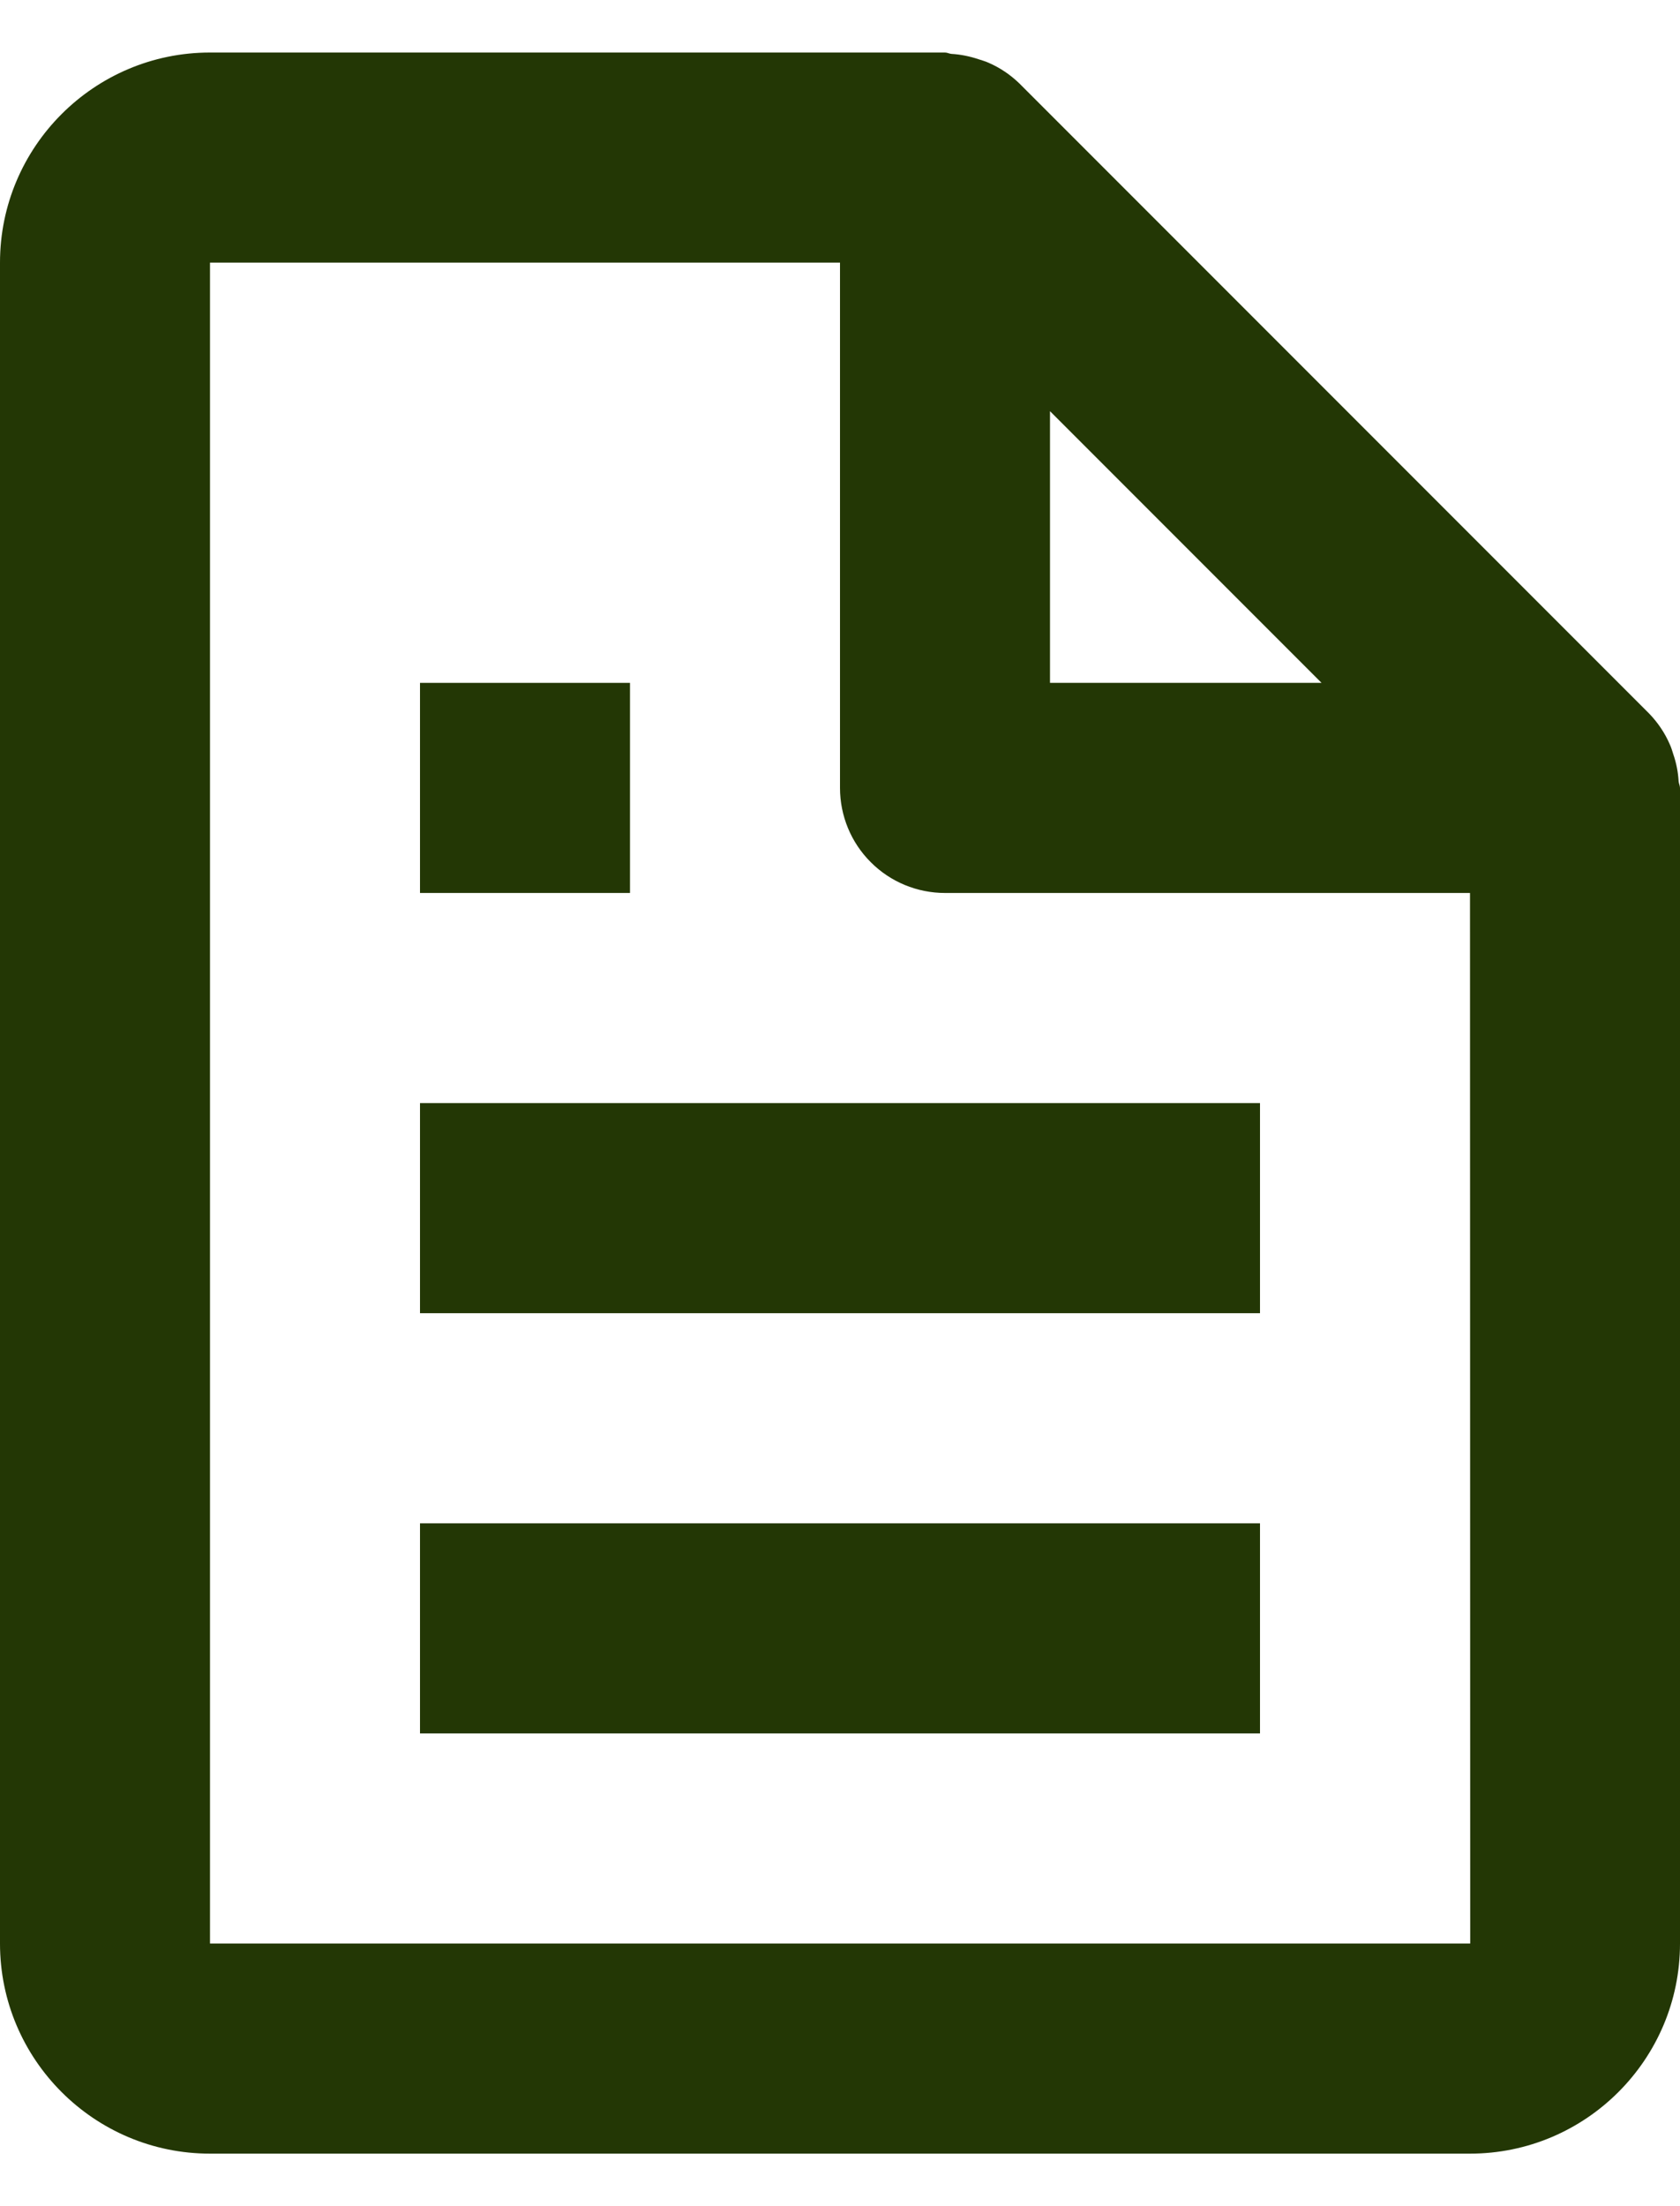
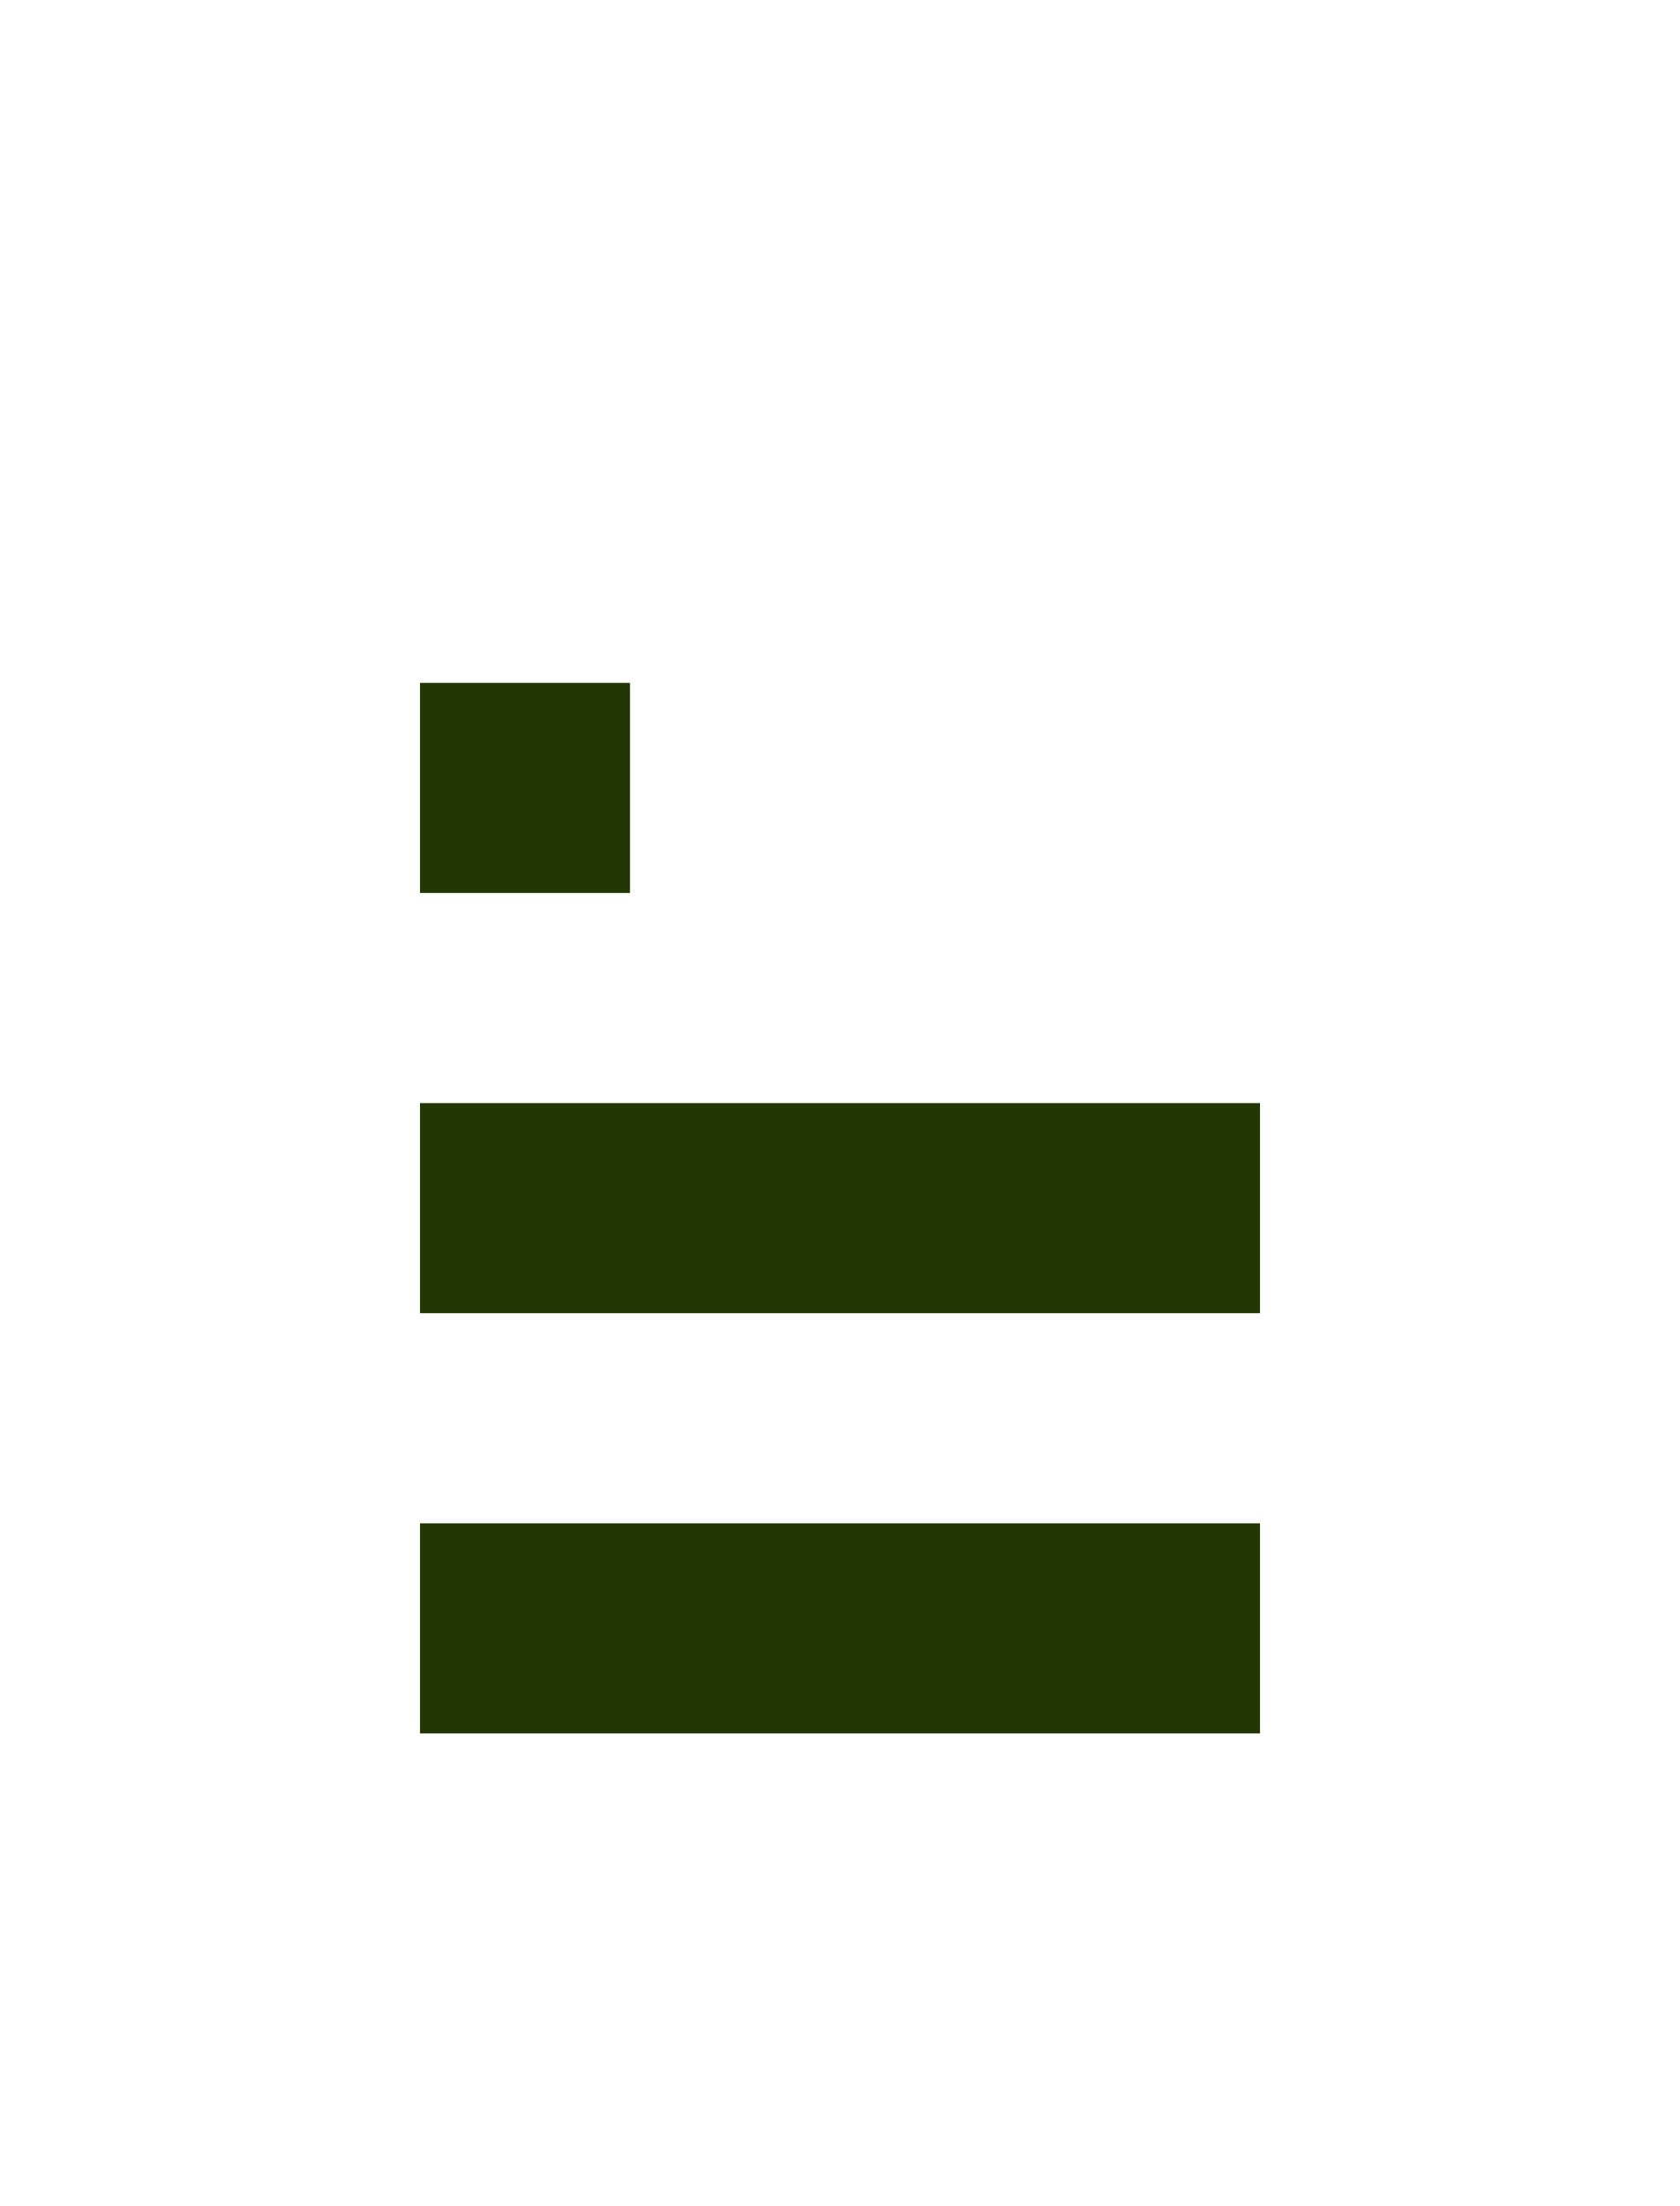
<svg xmlns="http://www.w3.org/2000/svg" width="16" height="21" viewBox="0 0 16 21" fill="none">
-   <path d="M15.903 7.086C15.856 6.977 15.789 6.878 15.707 6.793L9.707 0.793C9.622 0.711 9.523 0.644 9.414 0.597C9.384 0.583 9.352 0.575 9.32 0.564C9.236 0.536 9.149 0.518 9.061 0.513C9.04 0.511 9.021 0.5 9 0.5H2C0.897 0.5 0 1.397 0 2.5V18.5C0 19.603 0.897 20.5 2 20.5H14C15.103 20.5 16 19.603 16 18.5V7.5C16 7.479 15.989 7.46 15.987 7.438C15.982 7.35 15.965 7.263 15.936 7.179C15.926 7.147 15.917 7.116 15.903 7.086ZM12.586 6.5H10V3.914L12.586 6.5ZM2 18.5V2.5H8V7.5C8 7.765 8.105 8.02 8.293 8.207C8.48 8.395 8.735 8.5 9 8.5H14L14.002 18.5H2Z" fill="#233705" />
  <path d="M4 10.5H12V12.5H4V10.5ZM4 14.5H12V16.5H4V14.5ZM4 6.5H6V8.5H4V6.5Z" fill="#233705" />
</svg>